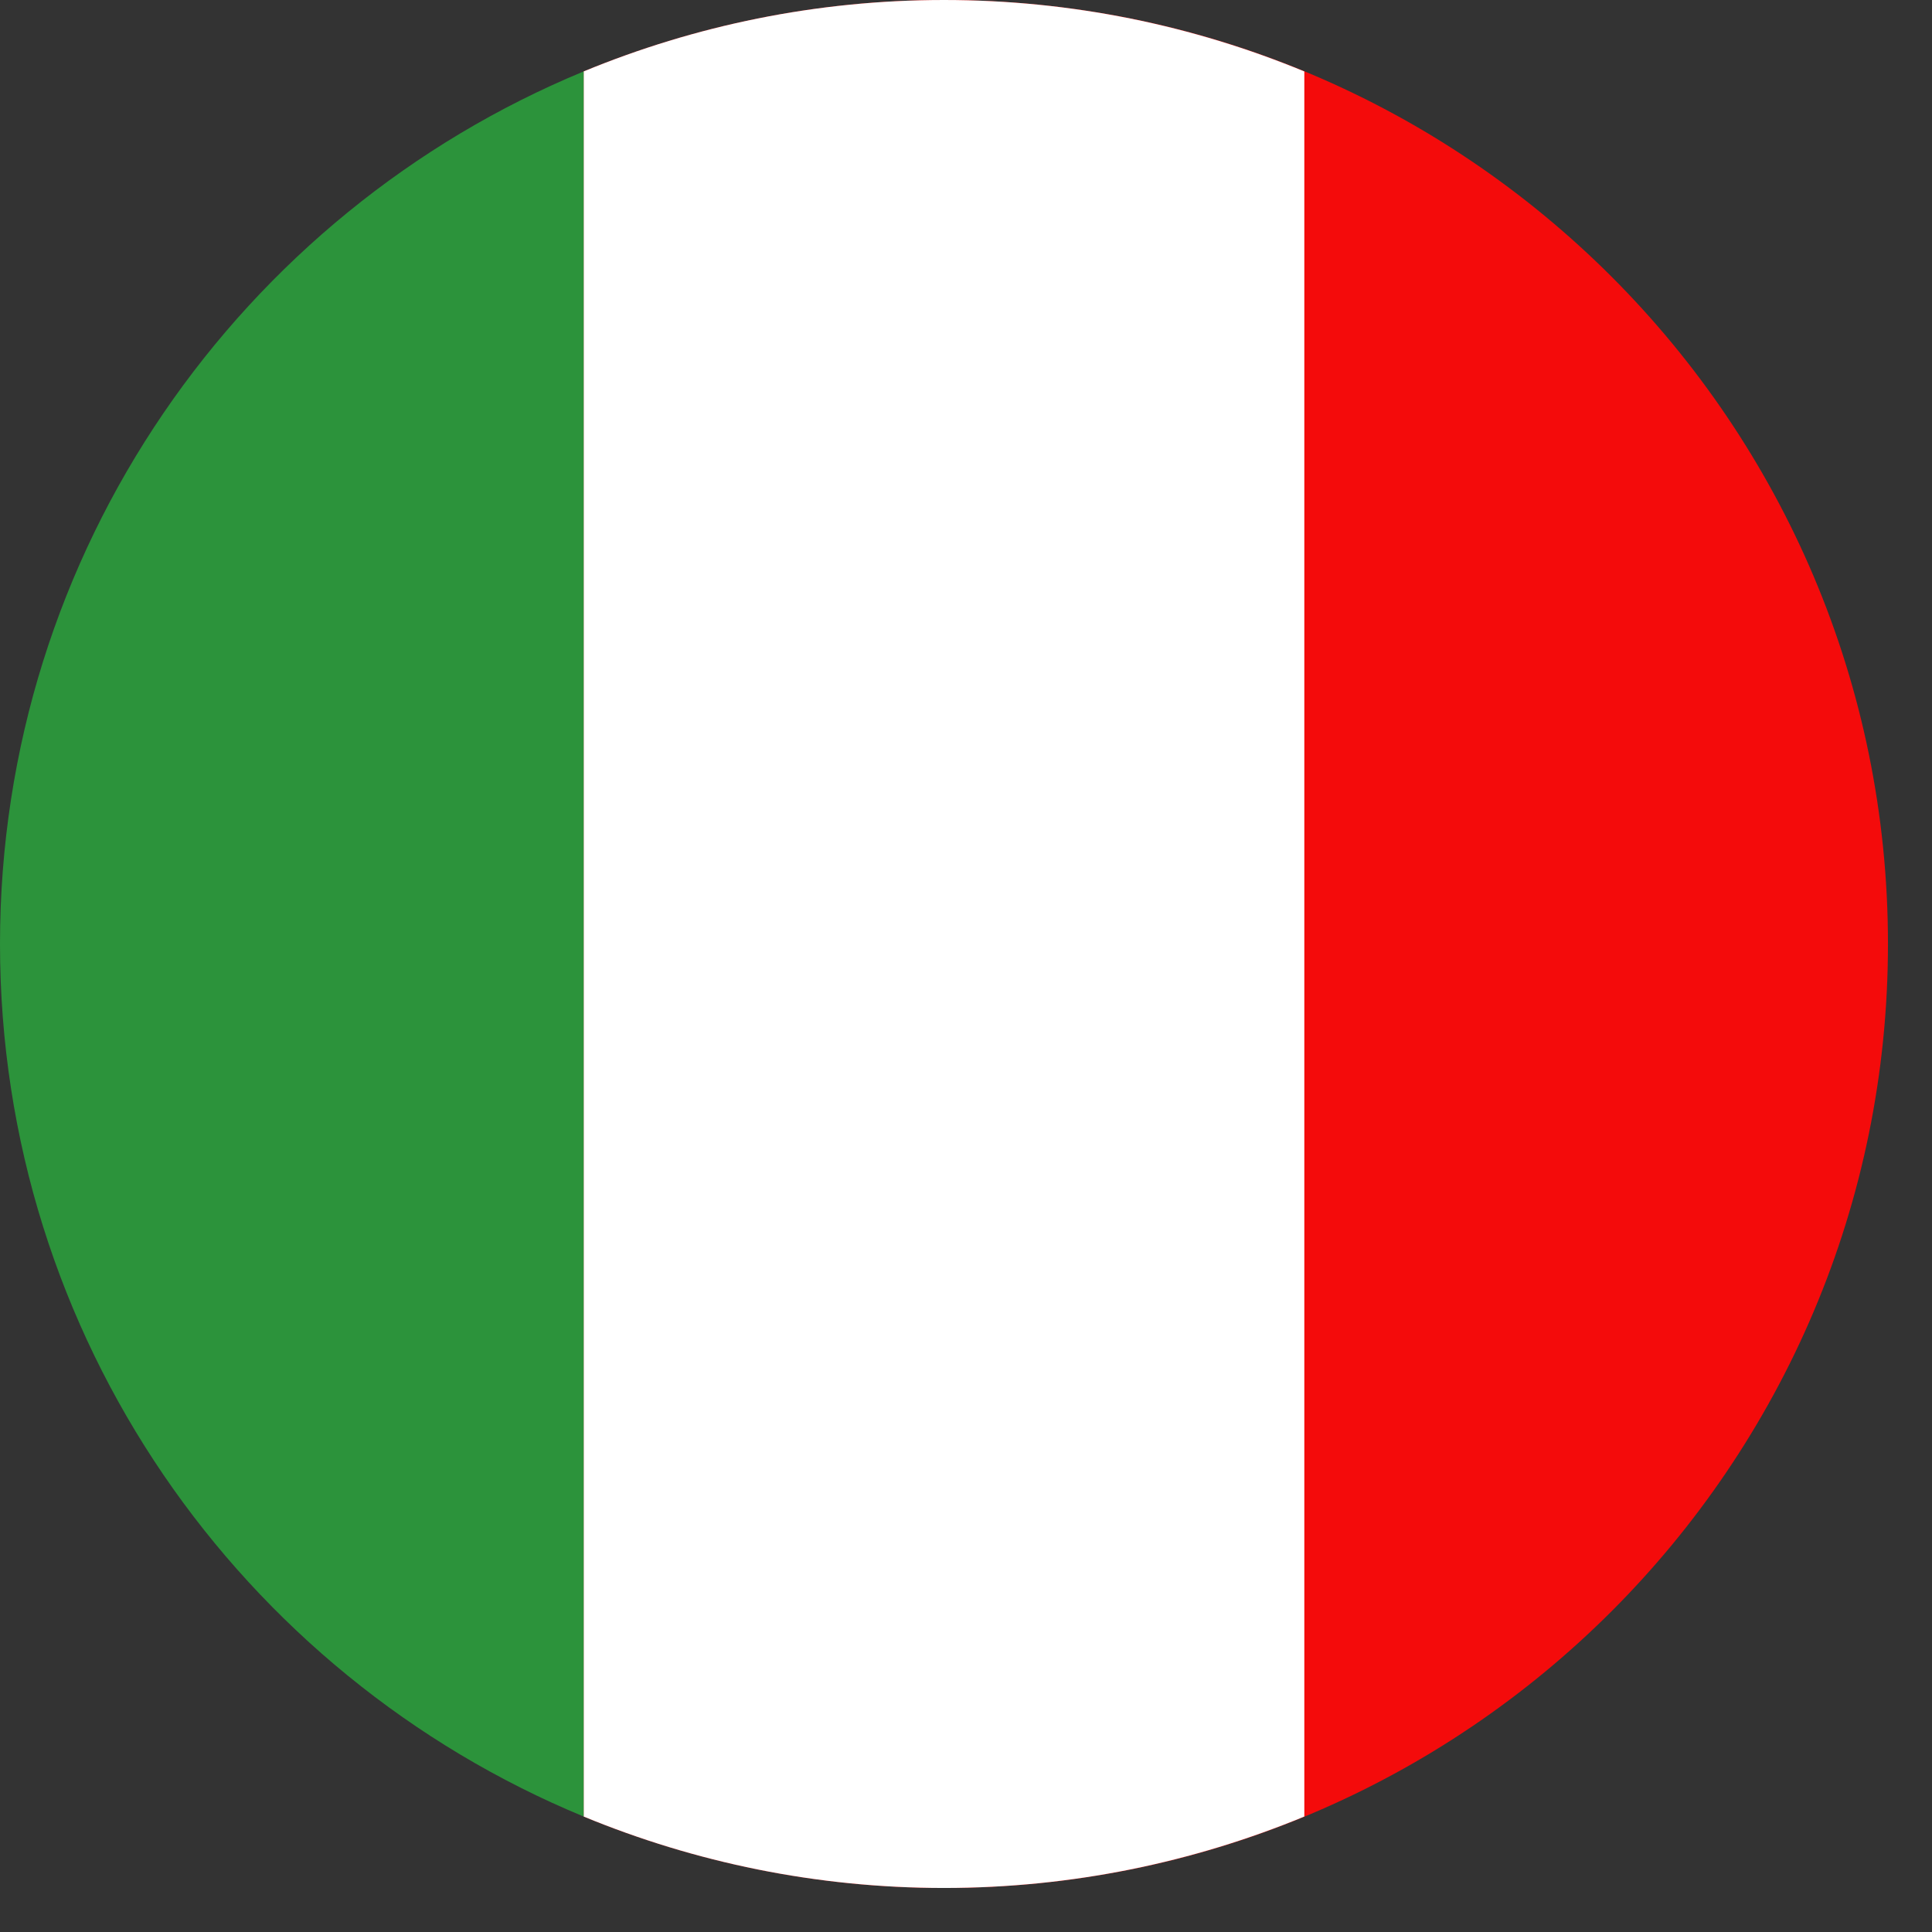
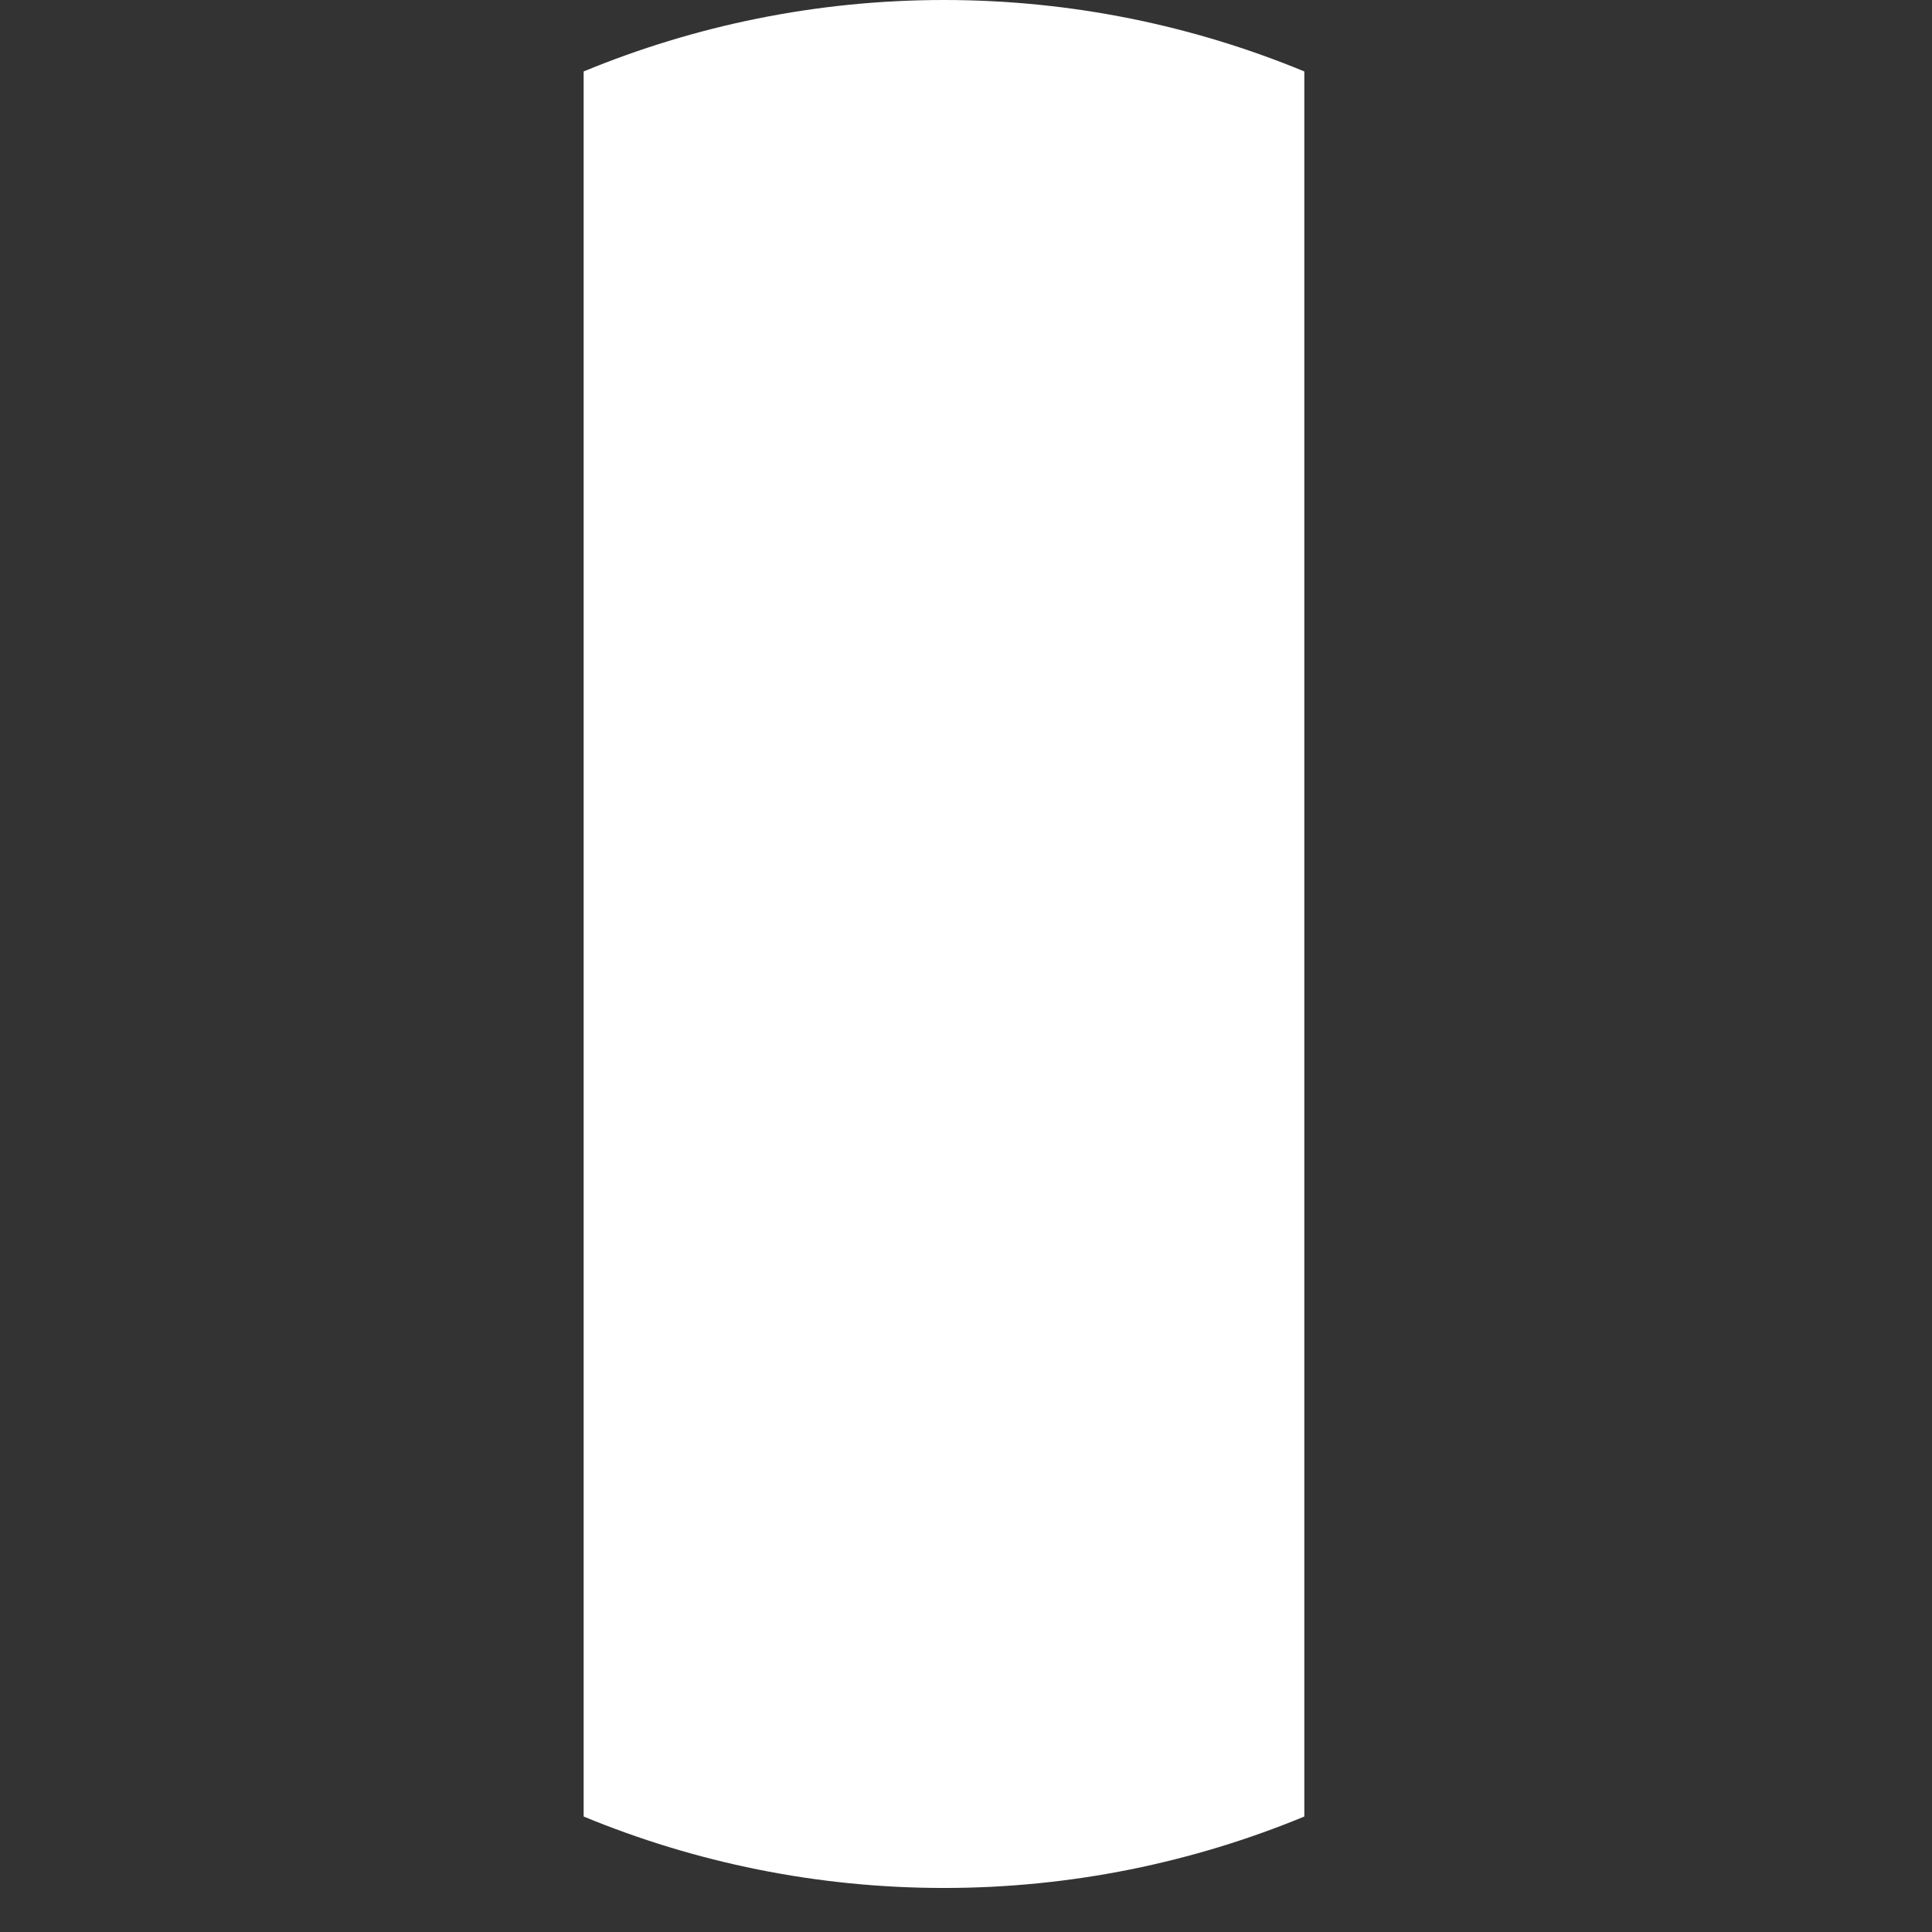
<svg xmlns="http://www.w3.org/2000/svg" width="43" height="43" viewBox="0 0 43 43" fill="none">
  <rect x="0" y="0" width="43" height="43" fill="#333333" stroke="none" />
  <g id="Flag/italy" clip-path="url(#clip0_17_479)">
-     <path id="Vector" d="M21.01 0C18.17 0 15.46 0.57 12.99 1.59V40.43C15.46 41.45 18.17 42.02 21.01 42.02C32.61 42.02 42.02 32.61 42.02 21.01C42.02 9.41 32.61 0 21.01 0Z" fill="#F40B0B" />
    <path id="Vector_2" d="M21.01 0C18.17 0 15.46 0.57 12.99 1.59V40.43C15.46 41.45 18.17 42.02 21.01 42.02C23.85 42.02 26.56 41.45 29.03 40.43V1.59C26.56 0.57 23.85 0 21.01 0Z" fill="white" />
-     <path id="Vector_3" d="M12.99 1.59C5.37 4.74 0 12.25 0 21.01C0 29.77 5.37 37.28 12.99 40.43V1.59Z" fill="#2C933B" />
  </g>
  <defs>
    <clipPath id="clip0_17_479">
      <rect width="42.02" height="42.02" fill="white" />
    </clipPath>
  </defs>
</svg>